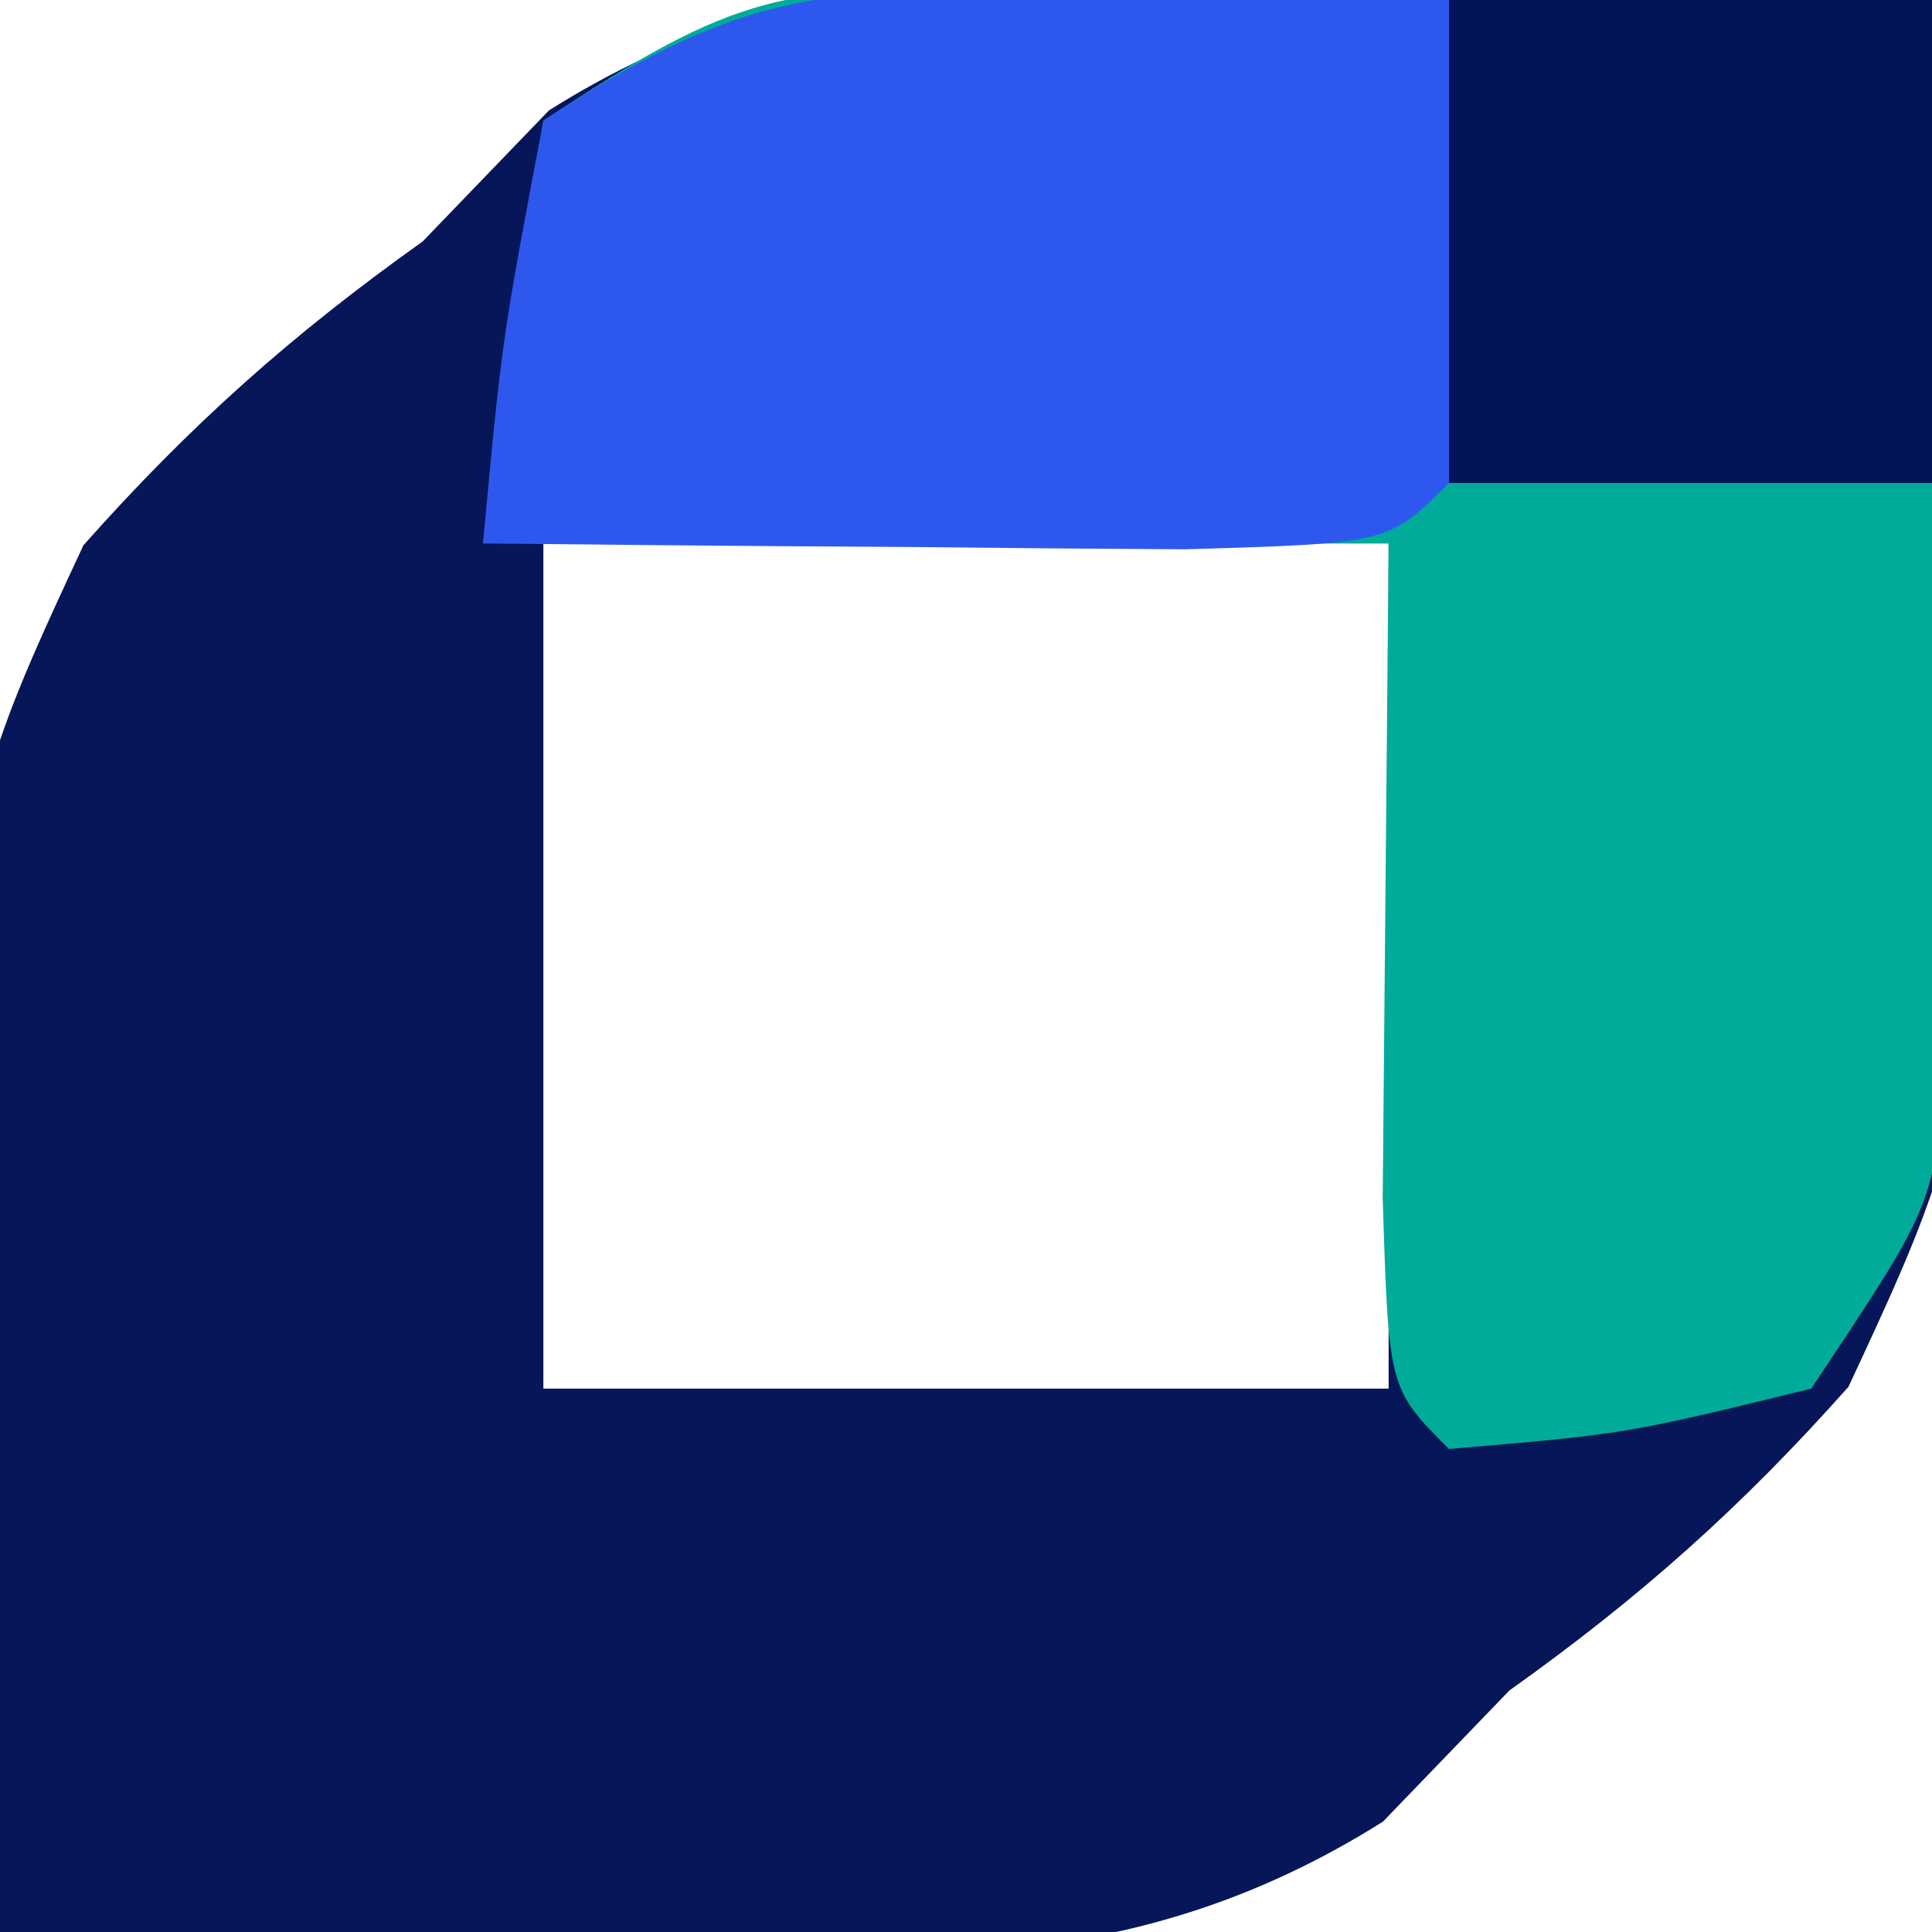
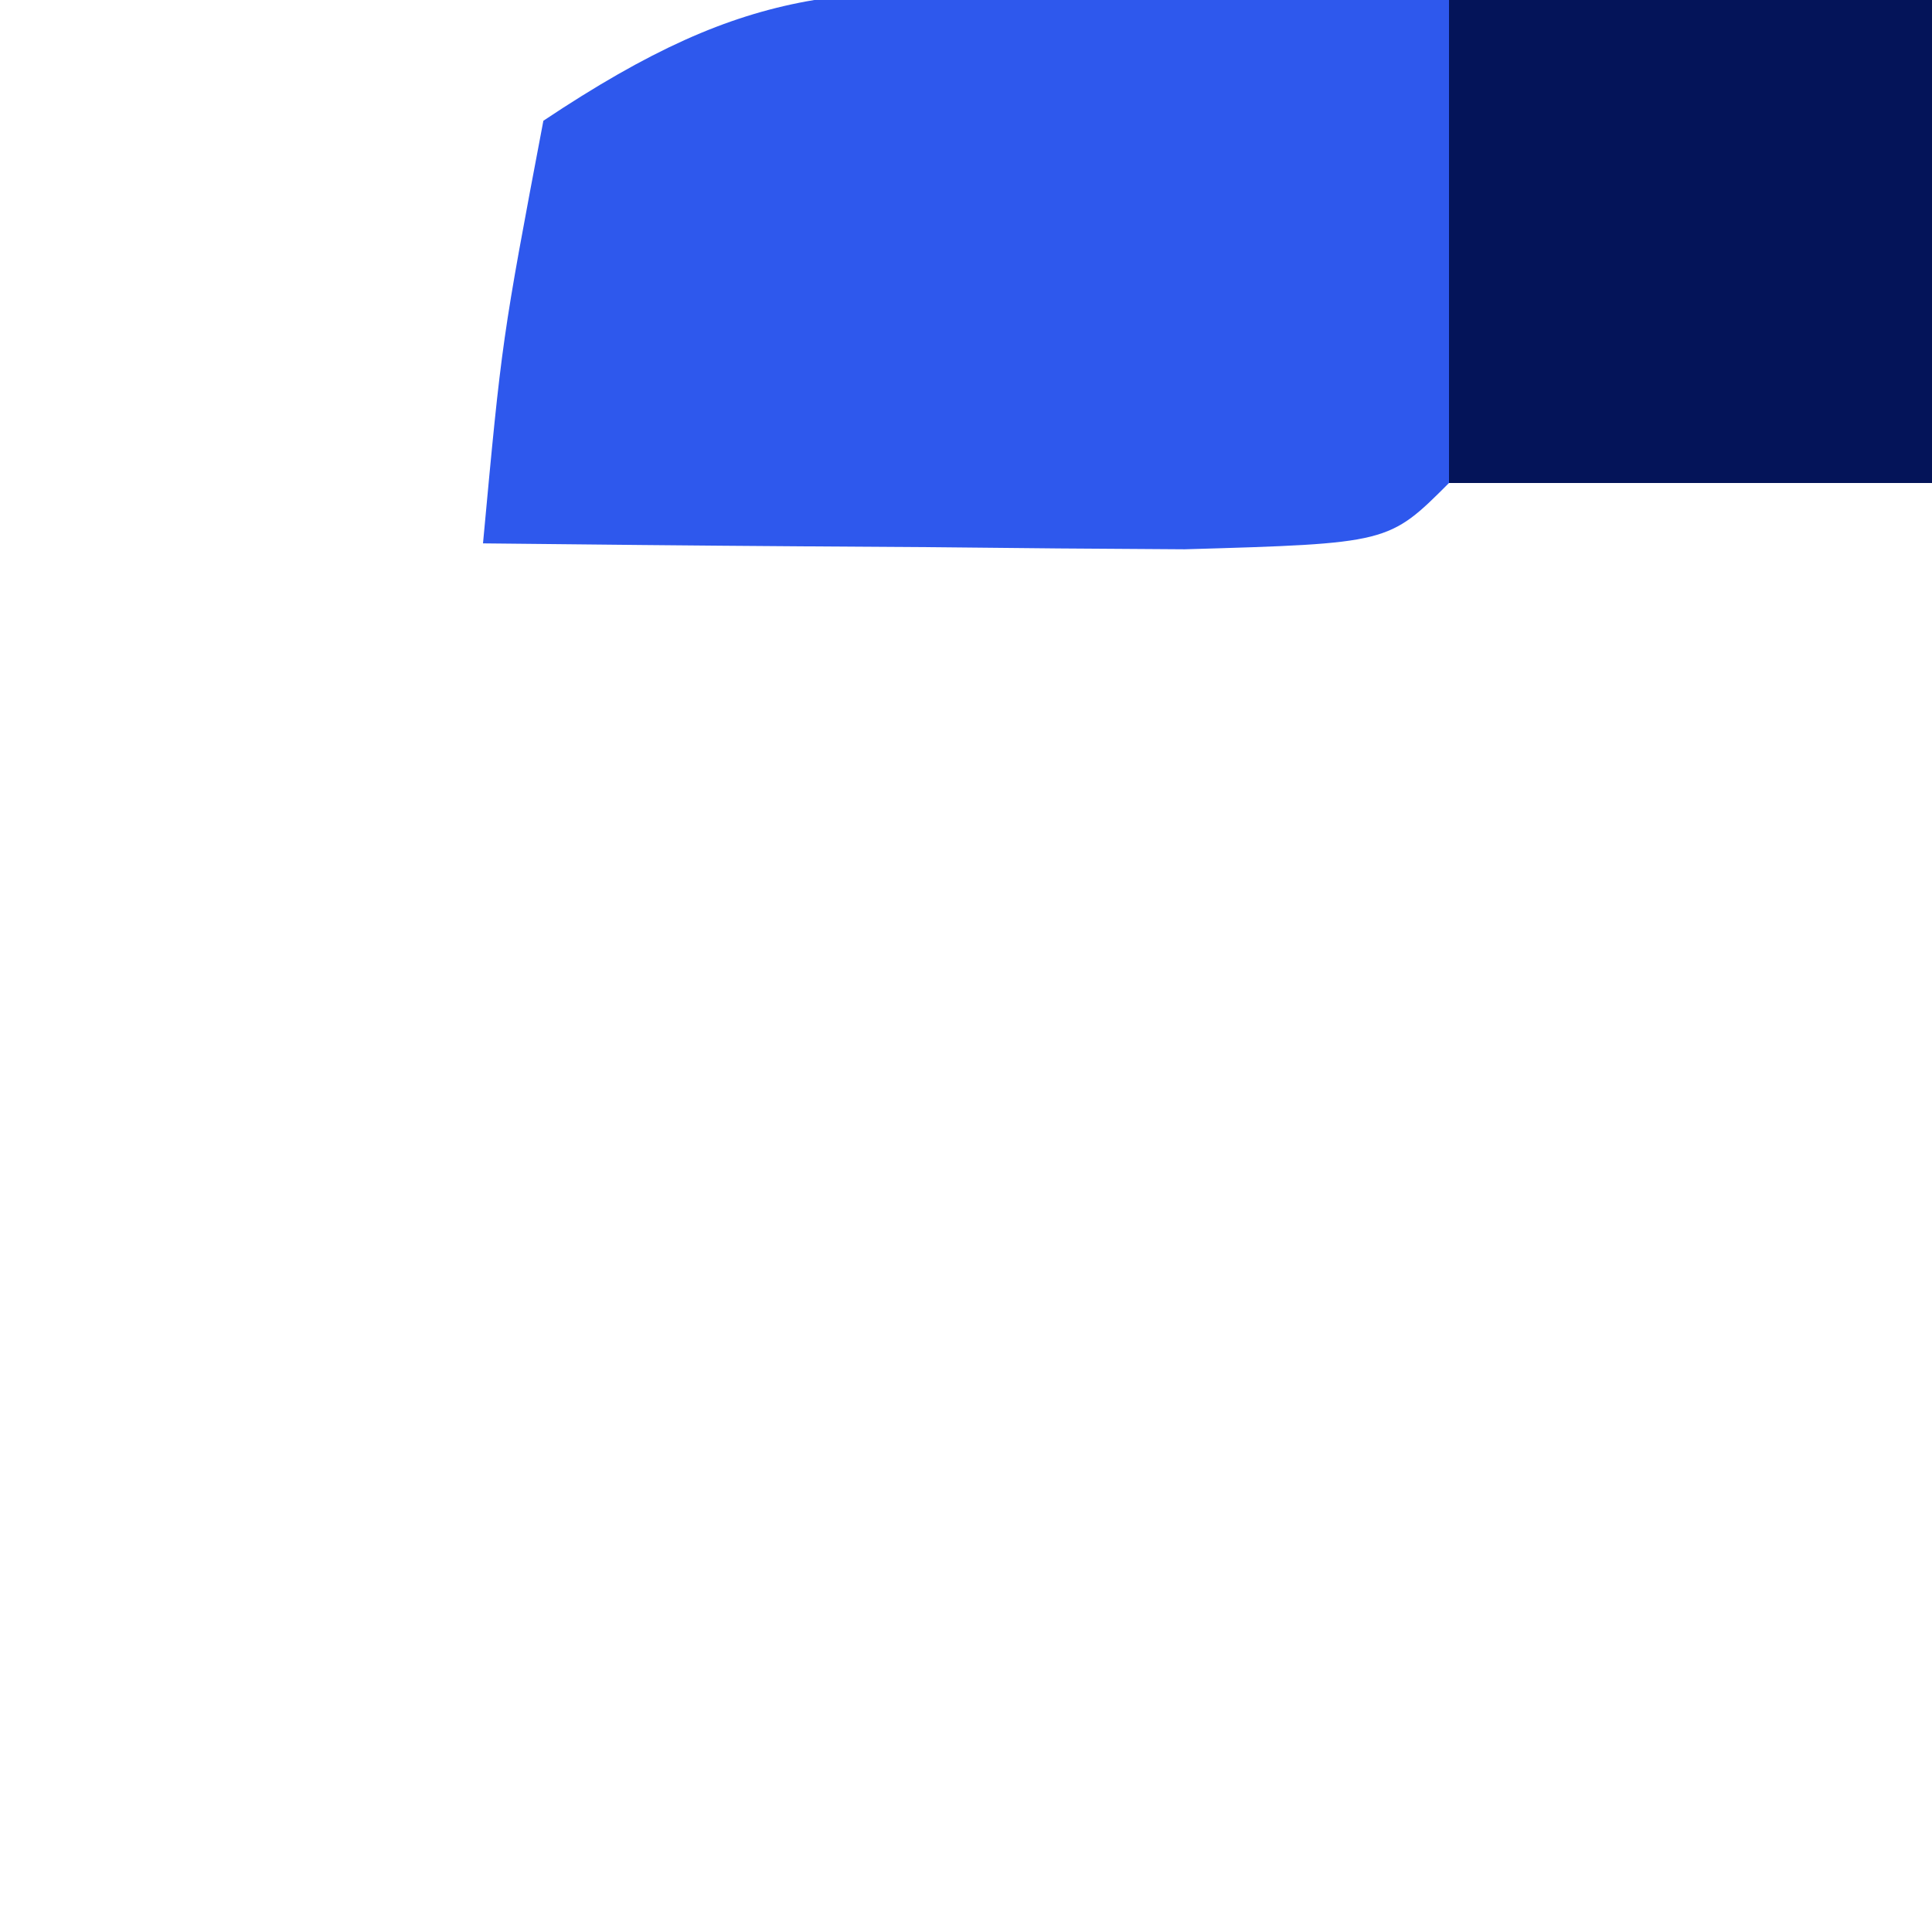
<svg xmlns="http://www.w3.org/2000/svg" version="1.1" width="32" height="32">
-   <path d="M0 0 C0.931 0.018 1.863 0.036 2.822 0.055 C5.112 0.102 7.399 0.167 9.688 0.25 C10.828 17.801 10.828 17.801 8.305 23.219 C6.536 25.21 4.854 26.708 2.688 28.25 C1.997 28.967 1.306 29.683 0.594 30.422 C-3.726 33.139 -7.636 32.683 -12.625 32.5 C-14.022 32.473 -14.022 32.473 -15.447 32.445 C-17.737 32.398 -20.024 32.333 -22.312 32.25 C-23.453 14.699 -23.453 14.699 -20.93 9.281 C-19.161 7.29 -17.479 5.792 -15.312 4.25 C-14.276 3.175 -14.276 3.175 -13.219 2.078 C-8.899 -0.639 -4.989 -0.183 0 0 Z M-13.312 9.25 C-13.312 13.87 -13.312 18.49 -13.312 23.25 C-8.693 23.25 -4.072 23.25 0.688 23.25 C0.688 18.63 0.688 14.01 0.688 9.25 C-3.933 9.25 -8.553 9.25 -13.312 9.25 Z " fill="#061659" transform="translate(22.312,-0.25)" />
-   <path d="M0 0 C0.893 0.006 1.785 0.013 2.705 0.02 C4.098 0.045 4.098 0.045 5.52 0.07 C6.46 0.079 7.4 0.088 8.369 0.098 C10.69 0.121 13.011 0.154 15.332 0.195 C15.39 3.466 15.426 6.737 15.457 10.008 C15.474 10.937 15.491 11.865 15.508 12.822 C15.514 13.715 15.521 14.608 15.527 15.527 C15.538 16.35 15.548 17.172 15.559 18.019 C15.332 20.195 15.332 20.195 13.332 23.195 C10.27 23.945 10.27 23.945 7.332 24.195 C6.332 23.195 6.332 23.195 6.234 20.035 C6.283 14.615 6.283 14.615 6.332 9.195 C1.382 9.195 -3.568 9.195 -8.668 9.195 C-8.338 6.885 -8.008 4.575 -7.668 2.195 C-4.464 0.059 -3.672 -0.047 0 0 Z " fill="#00AB99" transform="translate(16.668,-0.195)" />
  <path d="M0 0 C1.087 0.018 2.173 0.036 3.293 0.055 C4.54 0.089 4.54 0.089 5.812 0.125 C5.91 6.277 5.91 6.277 5.812 8.125 C4.812 9.125 4.812 9.125 1.434 9.223 C0.039 9.216 -1.356 9.204 -2.75 9.188 C-3.816 9.181 -3.816 9.181 -4.904 9.174 C-6.665 9.162 -8.426 9.144 -10.188 9.125 C-9.875 5.75 -9.875 5.75 -9.188 2.125 C-5.661 -0.226 -4.159 -0.089 0 0 Z " fill="#2E58ED" transform="translate(18.188,-0.125)" />
  <path d="M0 0 C2.64 0 5.28 0 8 0 C8 2.64 8 5.28 8 8 C5.36 8 2.72 8 0 8 C0 5.36 0 2.72 0 0 Z " fill="#041459" transform="translate(24,0)" />
</svg>